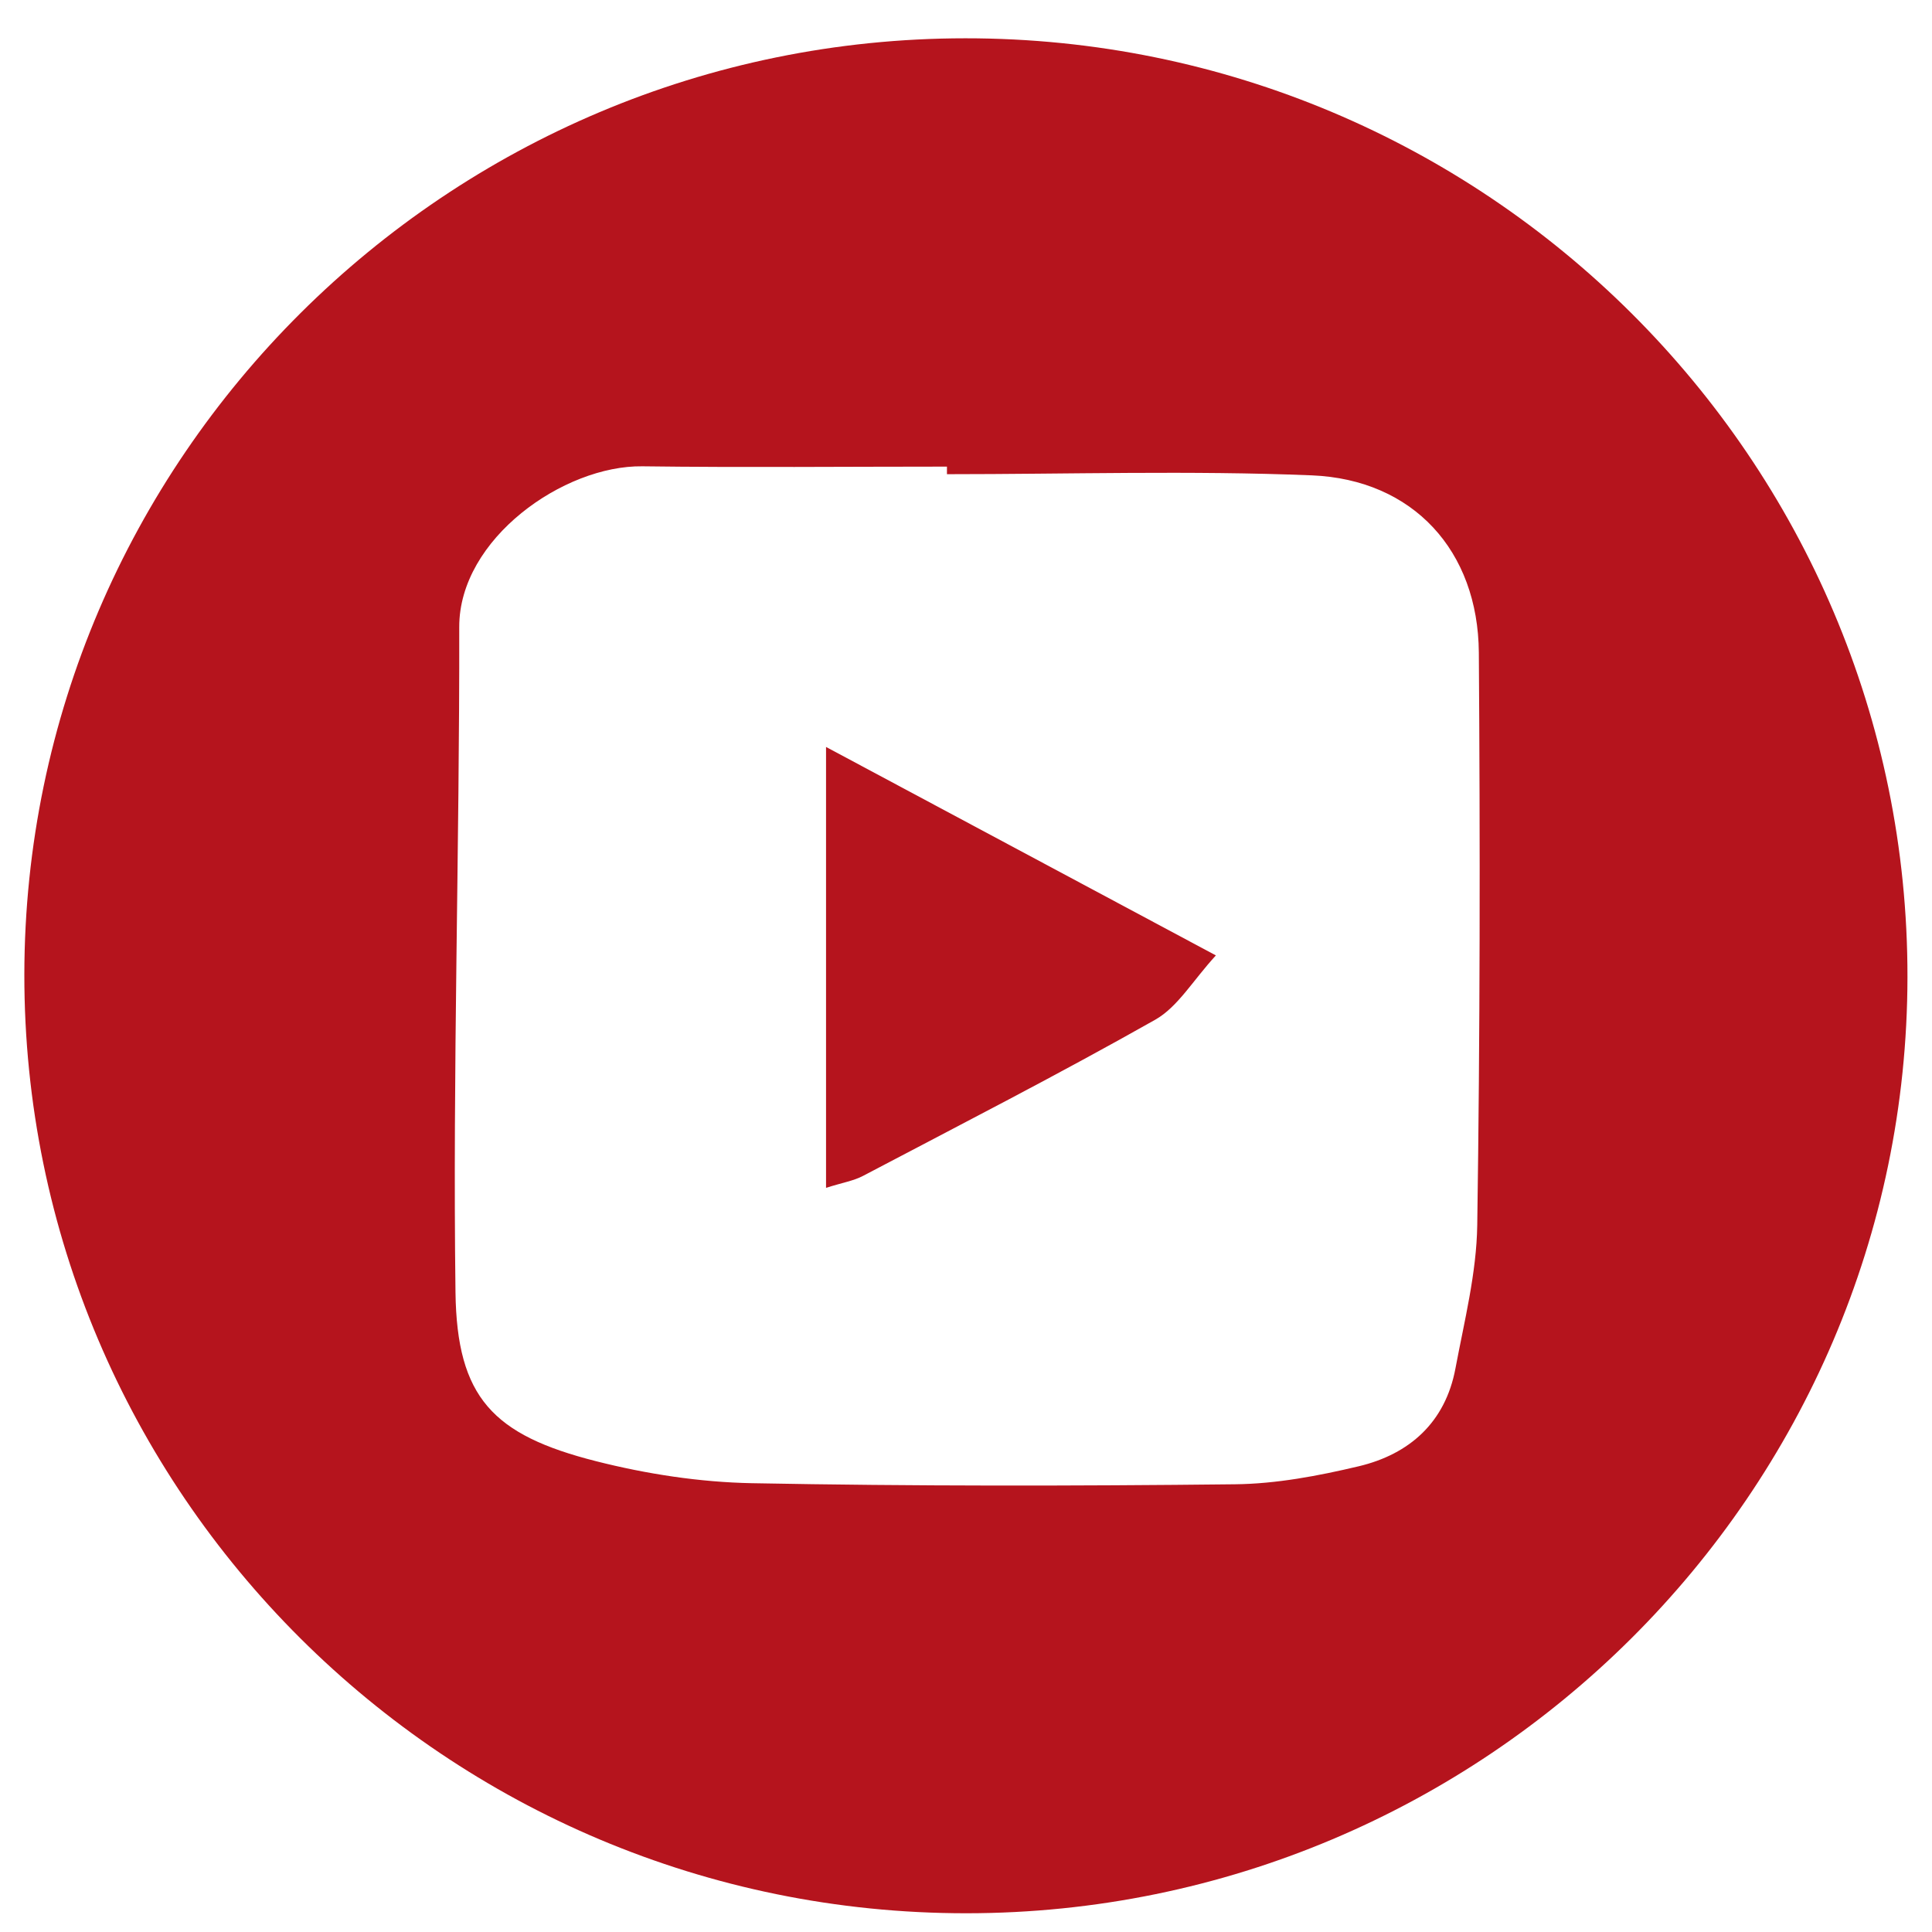
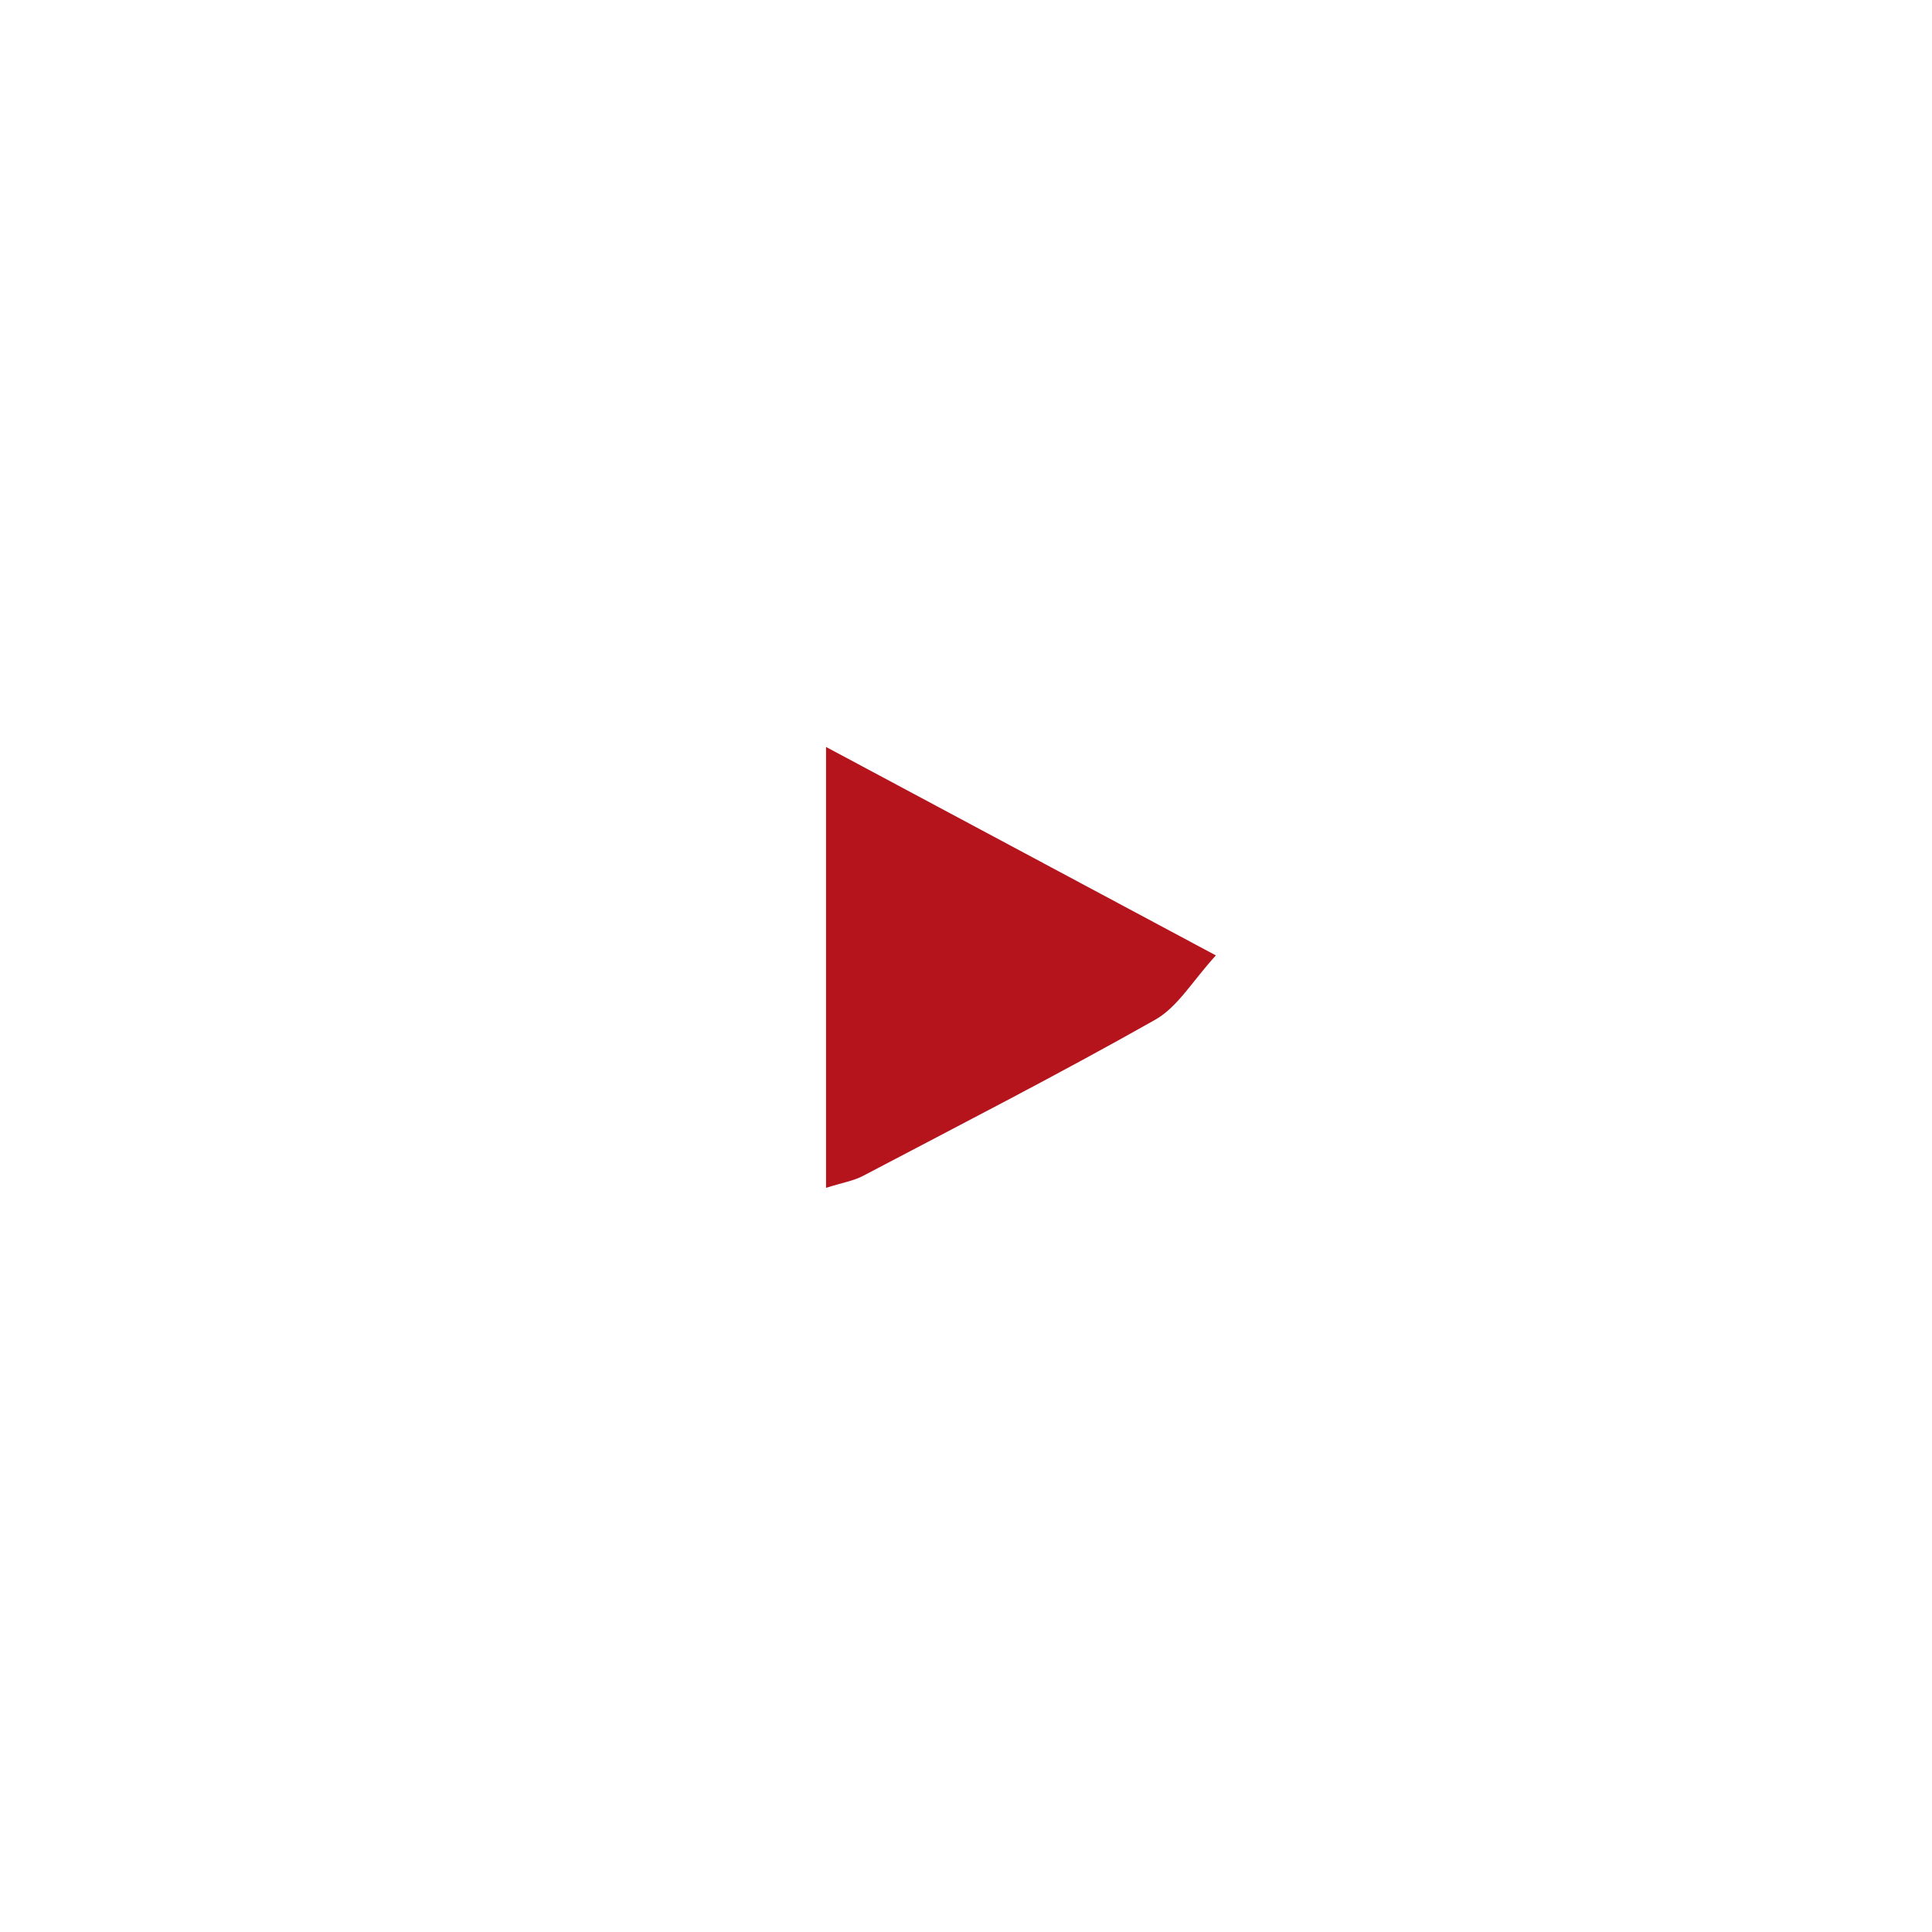
<svg xmlns="http://www.w3.org/2000/svg" width="100%" height="100%" viewBox="0 0 50 50" version="1.1" xml:space="preserve" style="fill-rule:evenodd;clip-rule:evenodd;stroke-linejoin:round;stroke-miterlimit:1.414;">
  <g id="icon-youtube">
-     <path d="M24.982,0.991c-13.412,0.006 -24.336,10.873 -24.352,24.225c-0.015,13.404 10.923,24.305 24.383,24.299c13.412,-0.006 24.336,-10.873 24.352,-24.225c0.016,-13.403 -10.923,-24.305 -24.383,-24.299m13.249,30.715c-0.018,1.241 -0.334,2.482 -0.565,3.713c-0.261,1.389 -1.186,2.216 -2.506,2.529c-1.046,0.248 -2.13,0.454 -3.2,0.465c-4.167,0.046 -8.337,0.051 -12.504,-0.028c-1.348,-0.026 -2.72,-0.237 -4.029,-0.569c-2.67,-0.677 -3.603,-1.646 -3.639,-4.371c-0.074,-5.738 0.107,-11.479 0.097,-17.219c-0.004,-2.286 2.711,-4.186 4.74,-4.158c2.627,0.034 5.254,0.008 7.882,0.008c0,0.065 0,0.131 0,0.196c3.148,0 6.299,-0.098 9.441,0.03c2.627,0.108 4.305,1.955 4.324,4.587c0.035,4.939 0.032,9.879 -0.041,14.817" style="fill:#b5141d;fill-rule:nonzero;" />
    <path d="M21.378,19.331c3.388,1.812 6.633,3.547 10.089,5.395c-0.597,0.65 -0.985,1.334 -1.571,1.665c-2.489,1.407 -5.034,2.712 -7.565,4.043c-0.238,0.125 -0.517,0.17 -0.953,0.307l0,-11.41Z" style="fill:#b5141d;fill-rule:nonzero;" />
  </g>
</svg>